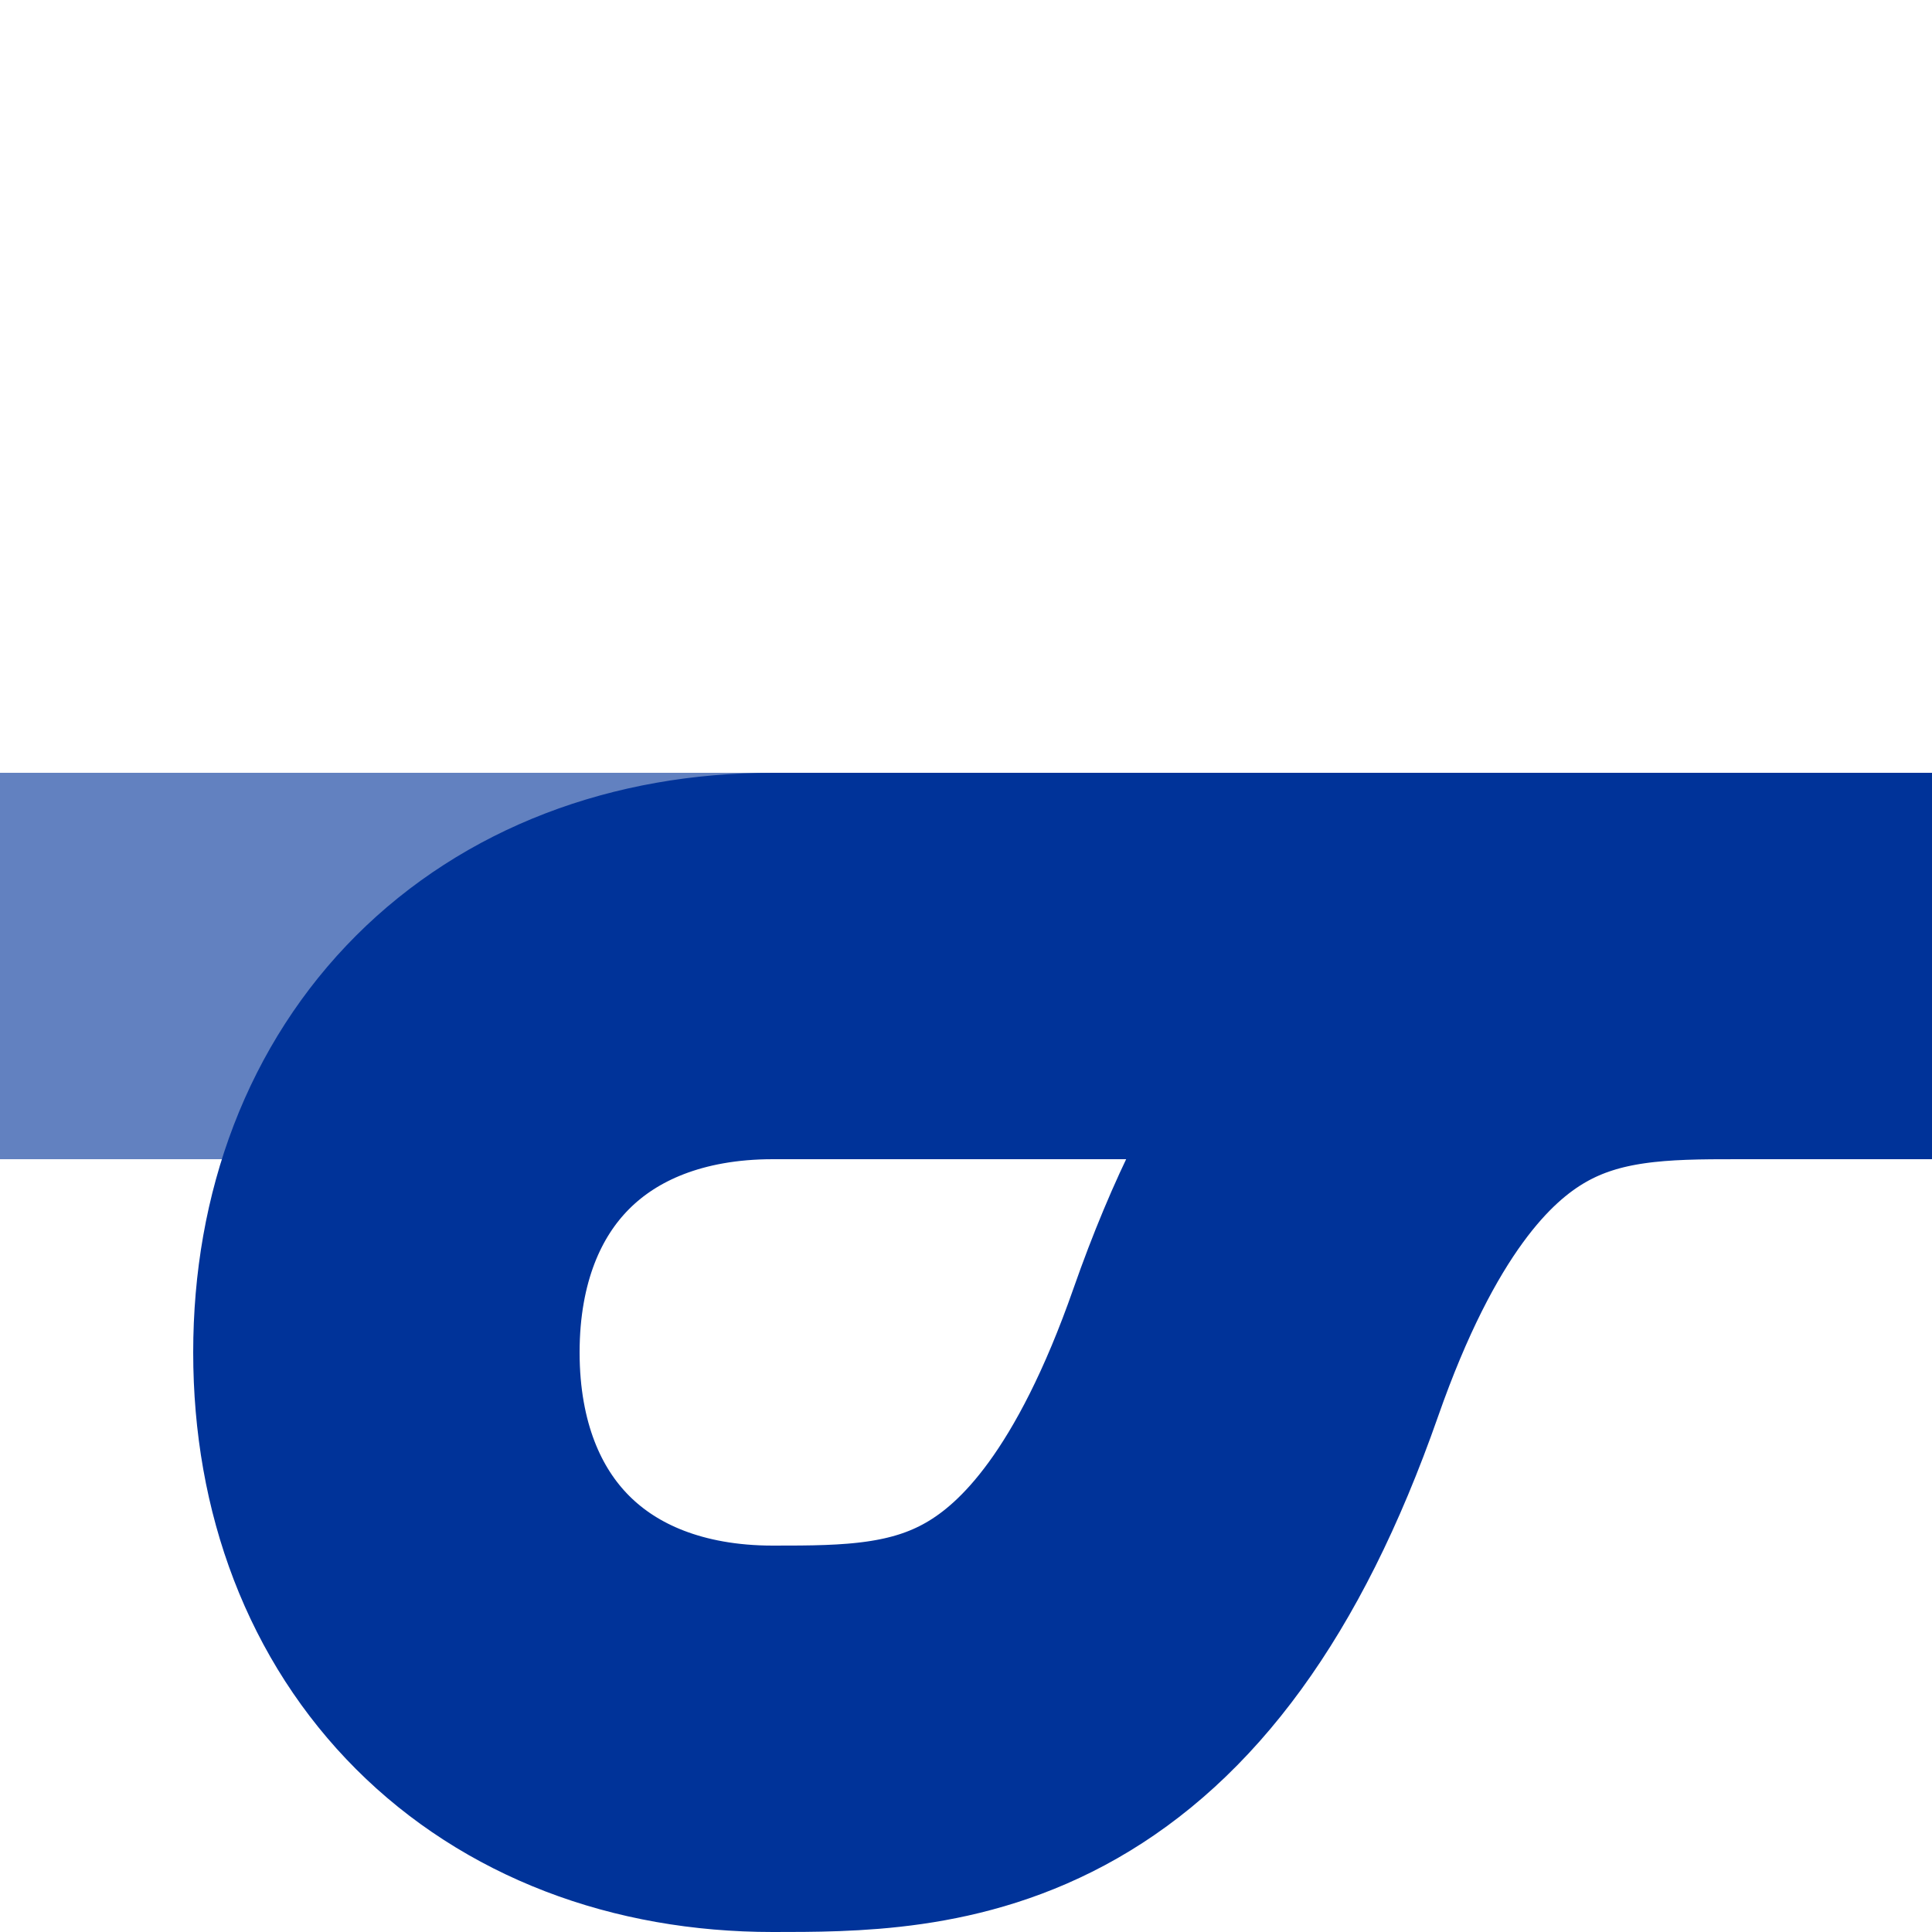
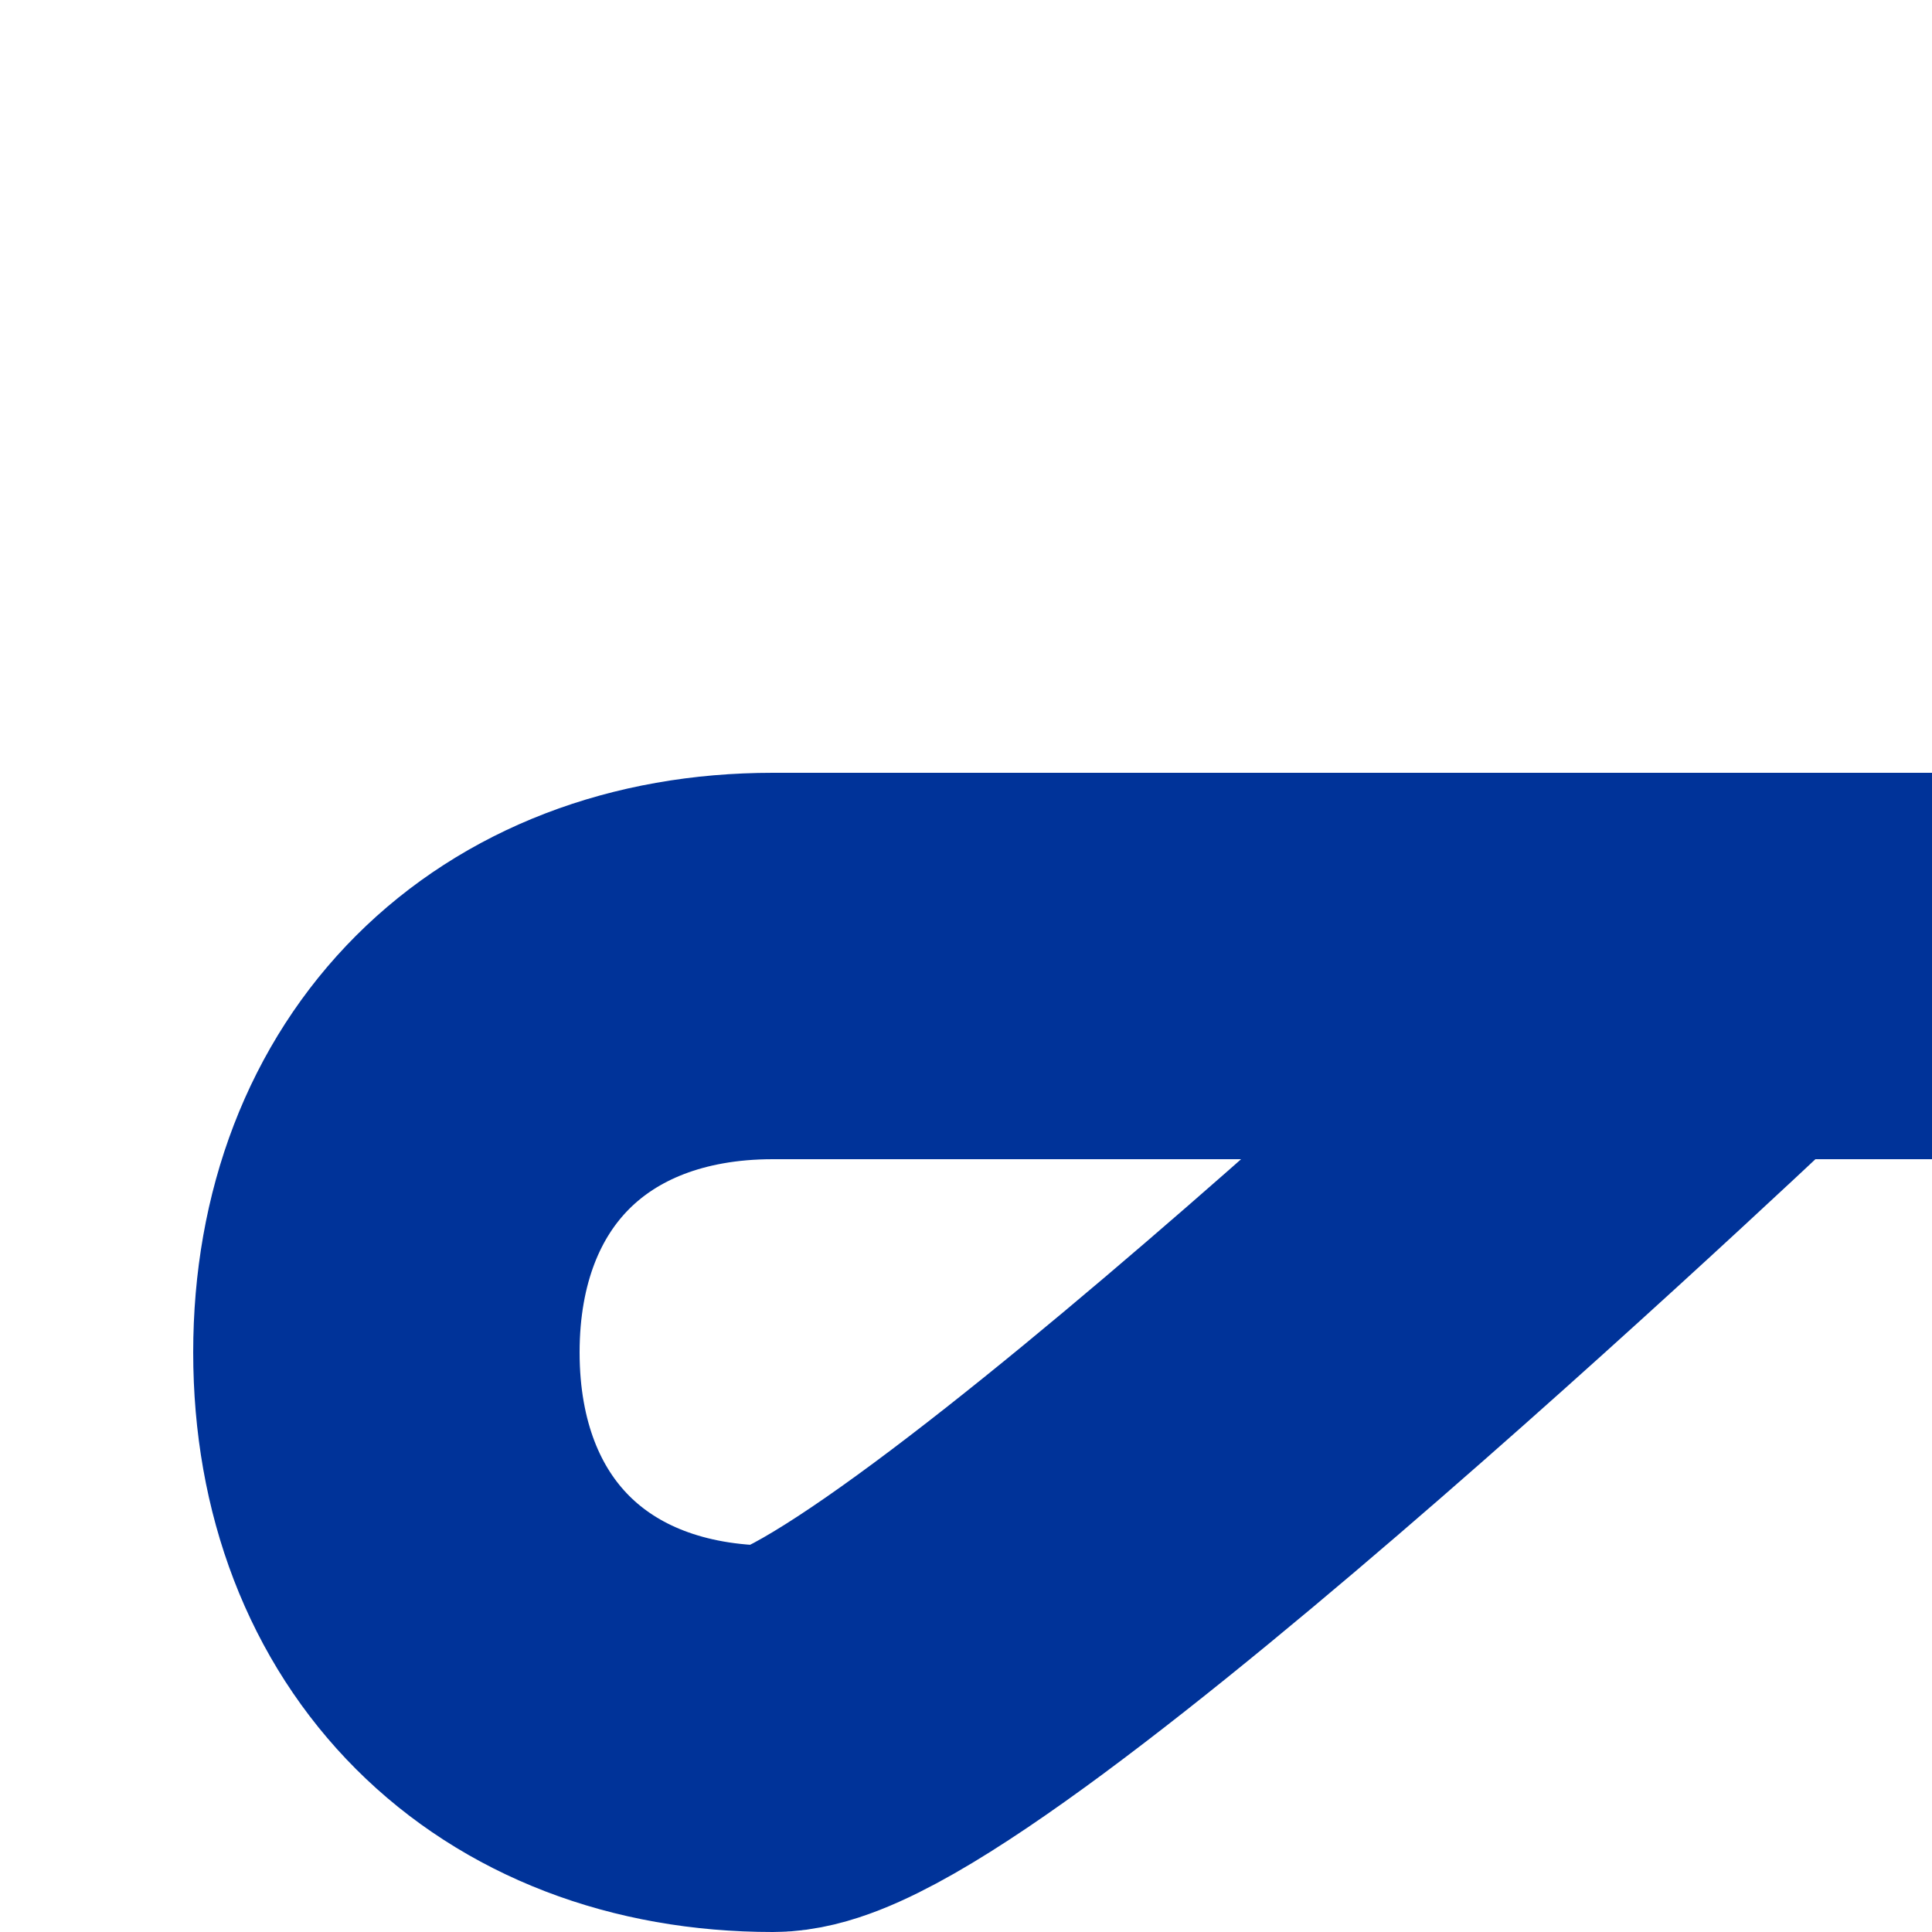
<svg xmlns="http://www.w3.org/2000/svg" width="500" height="500" viewBox="0 0 500 500">
  <title>uxWSLq+l</title>
  <g style="stroke:#003399; stroke-width:100; fill:none;">
-     <path d="M 0,250 H 500" style="stroke:#6281c0;" />
-     <path d="M 450,250 C 410,250 360,250 325,350 S 240,450 200,450 C 140,450 100,410 100,350 S 140,250 200,250  H 500" />
+     <path d="M 450,250 S 240,450 200,450 C 140,450 100,410 100,350 S 140,250 200,250  H 500" />
  </g>
</svg>